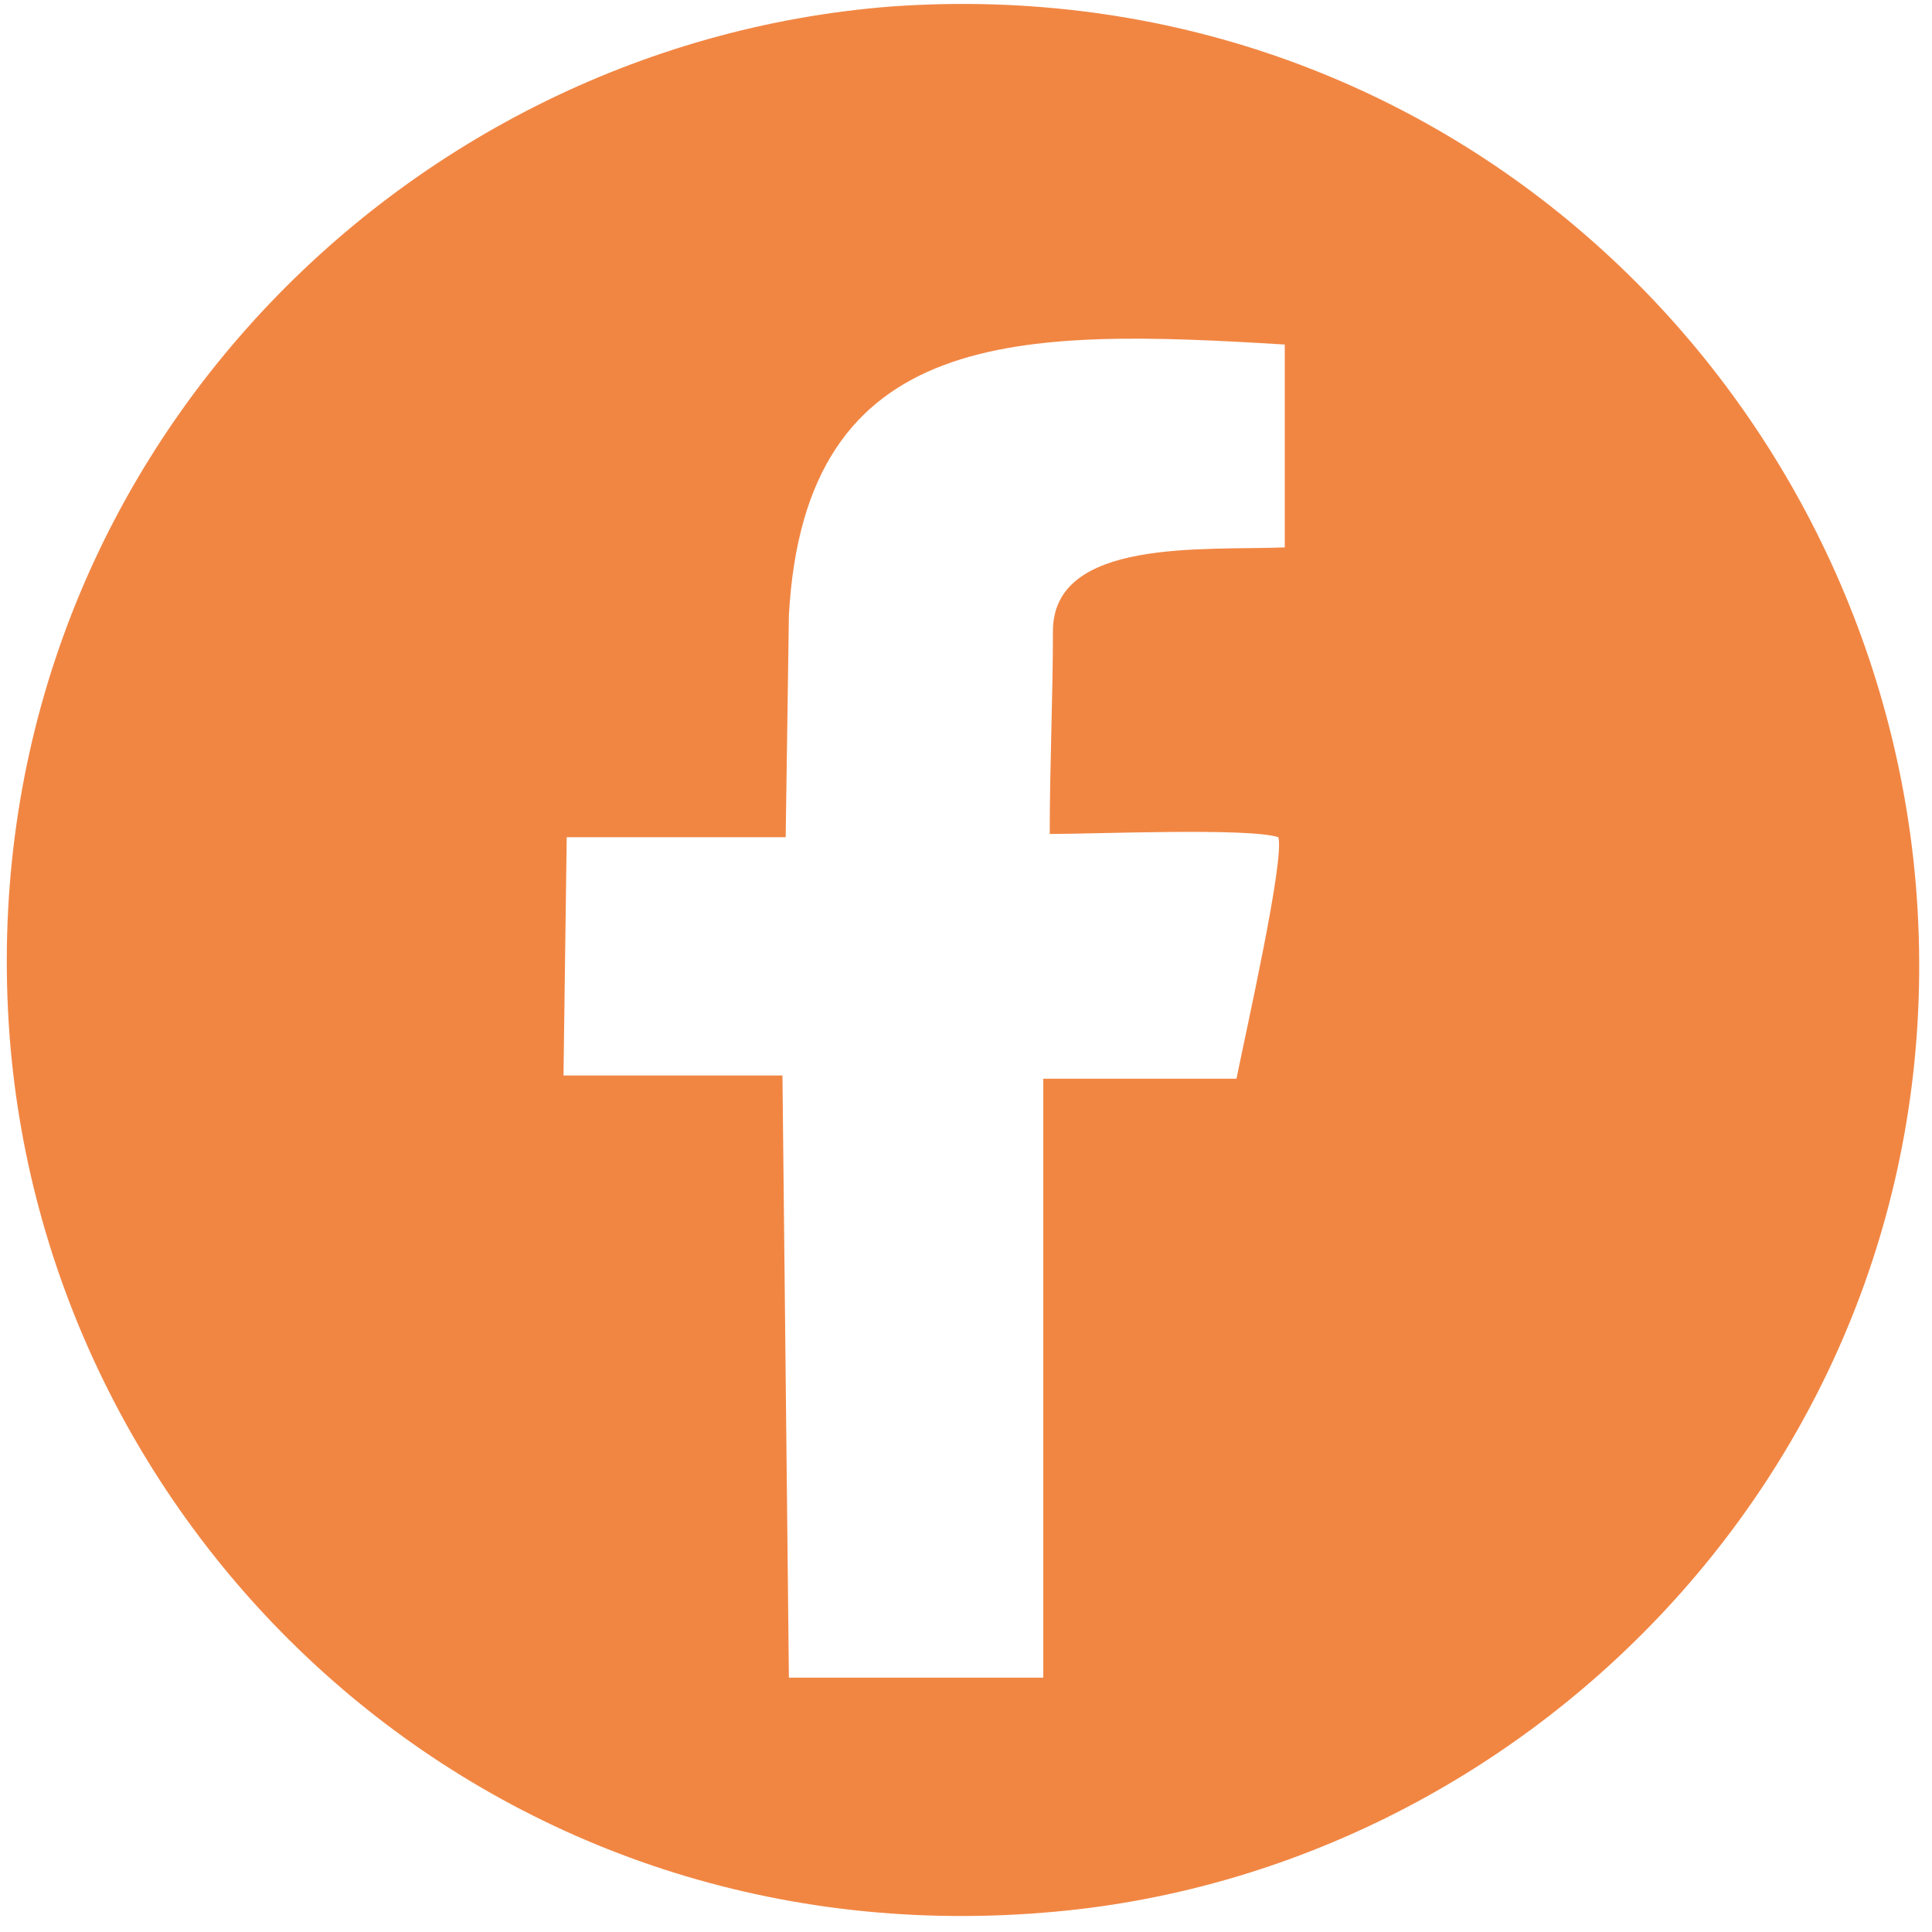
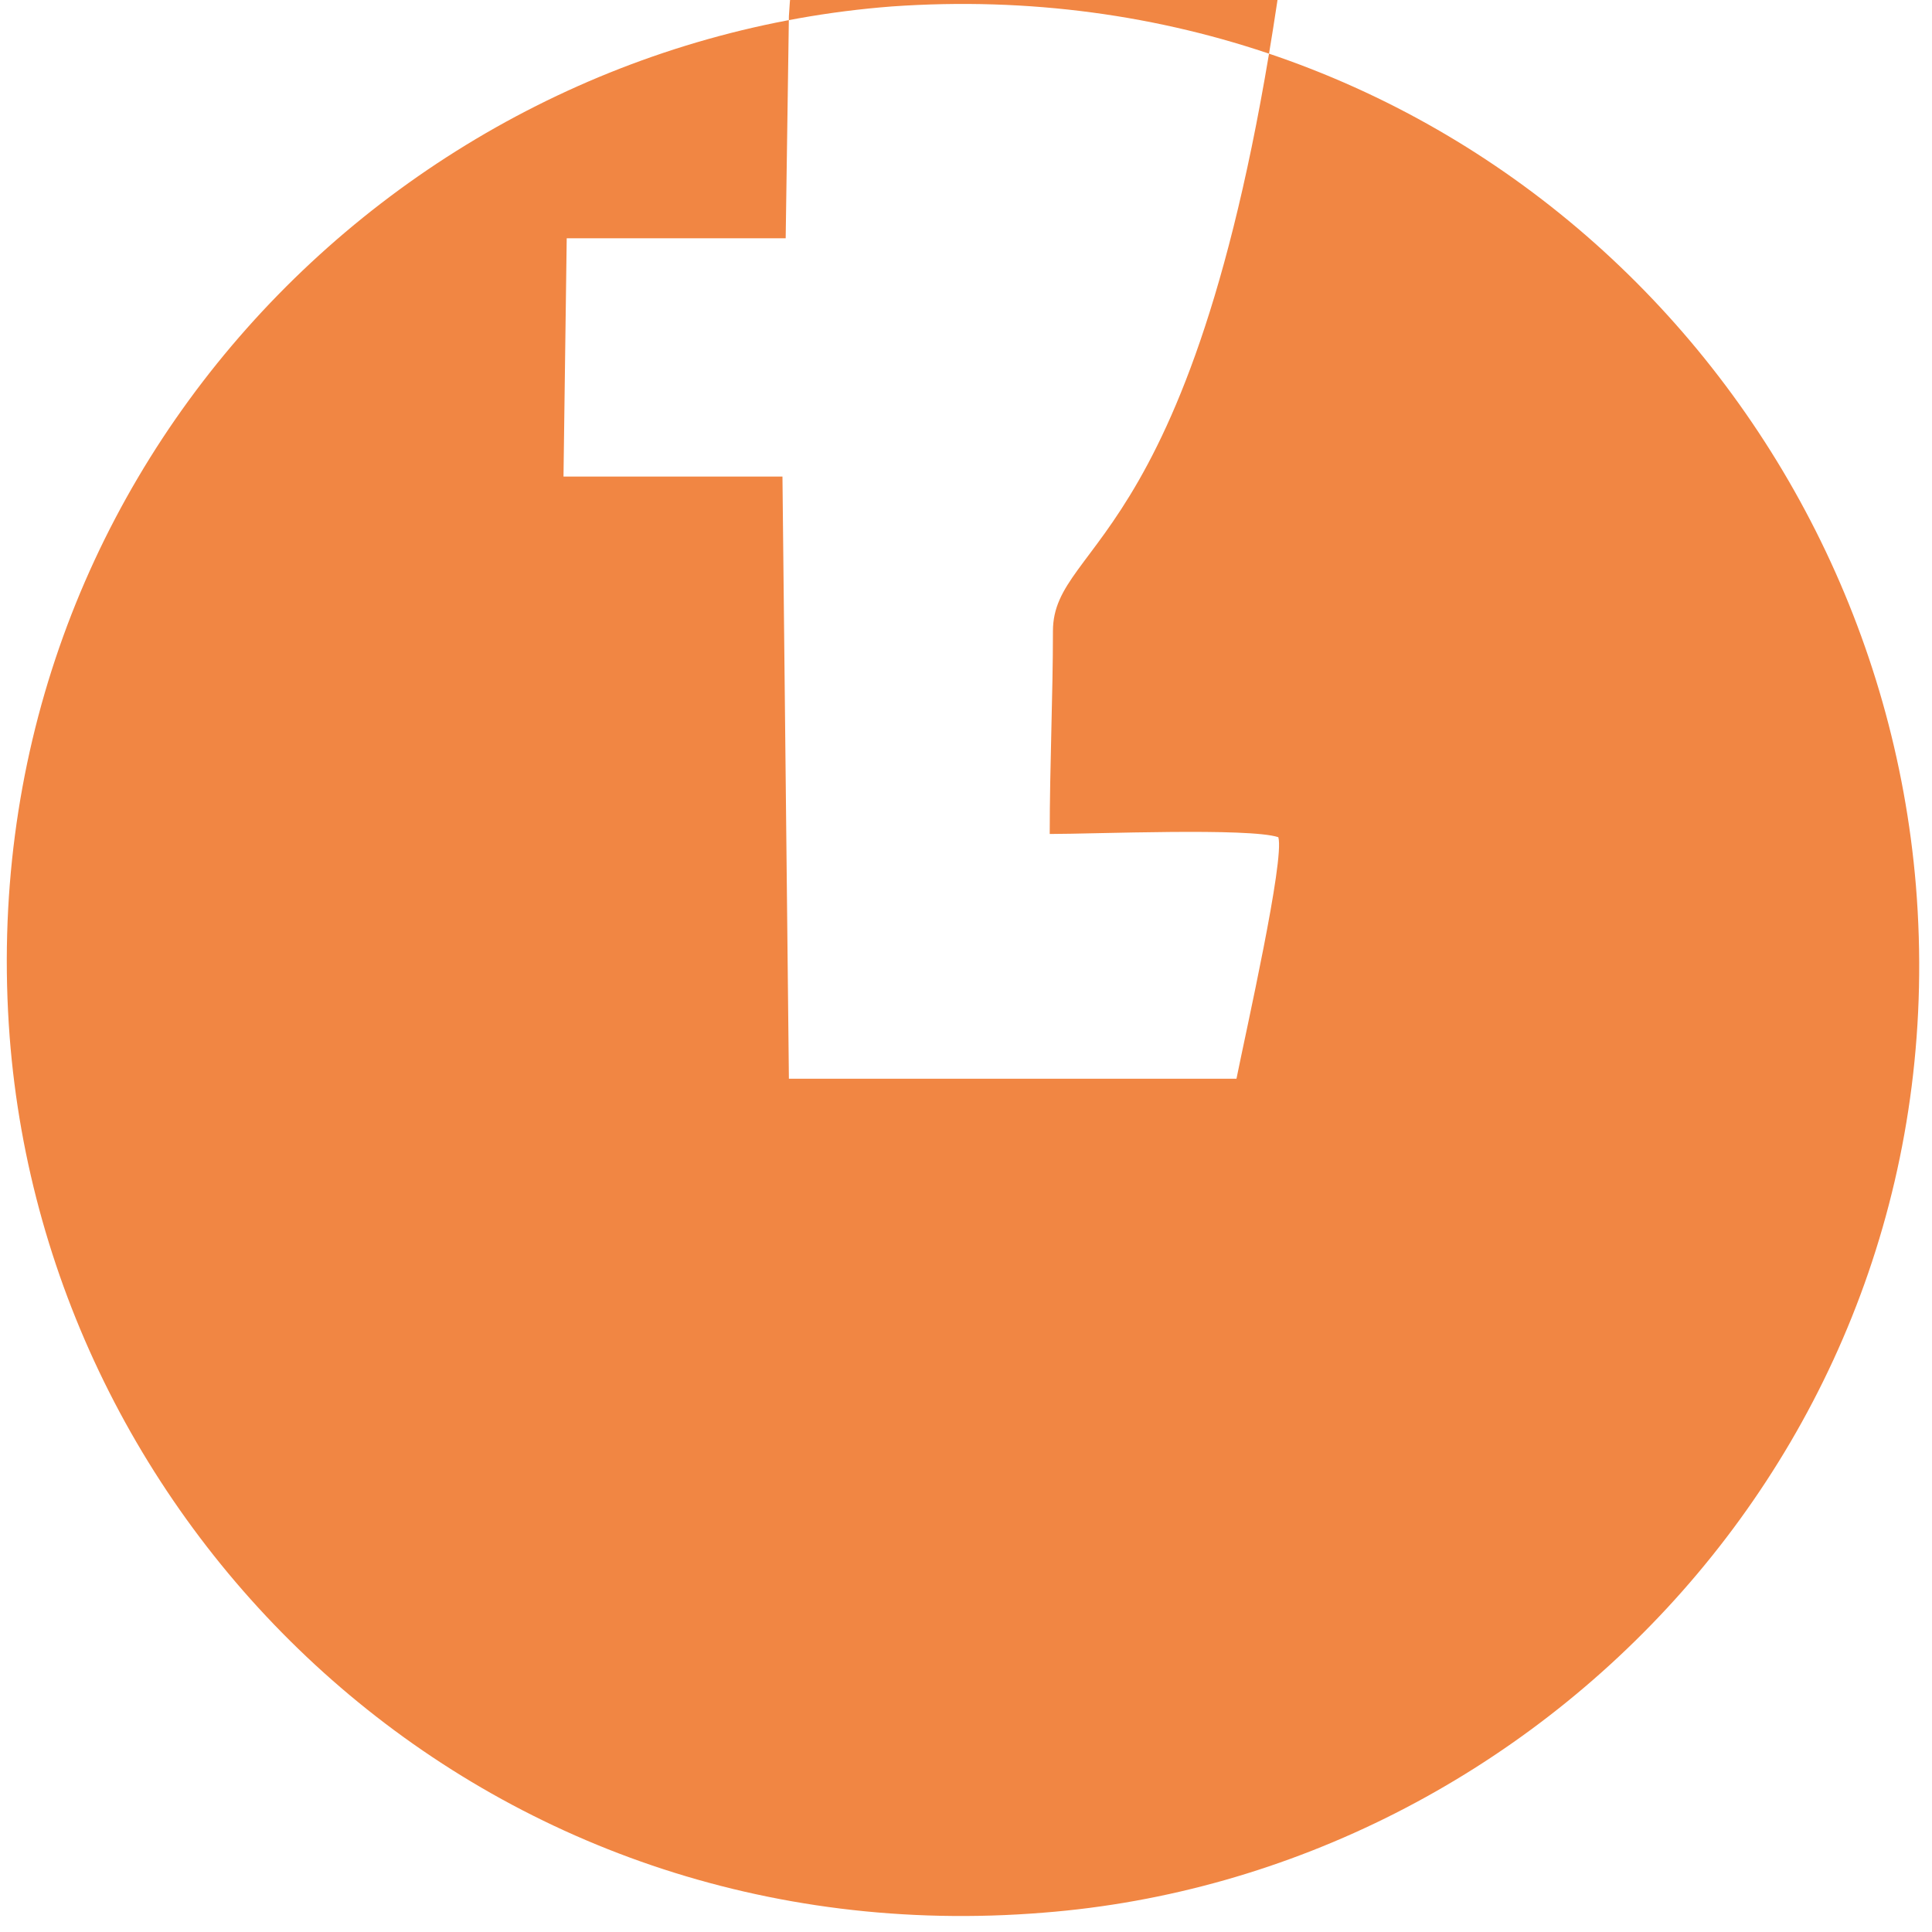
<svg xmlns="http://www.w3.org/2000/svg" version="1.1" id="Layer_1" x="0px" y="0px" width="60px" height="60px" viewBox="0 0 60 60" style="enable-background:new 0 0 60 60;" xml:space="preserve">
  <style type="text/css">
	.st0{fill-rule:evenodd;clip-rule:evenodd;fill:#F18643;}
</style>
-   <path class="st0" d="M27.7,0.2C12.1,1.4-1,15,0.3,32.2c1.2,15.6,14.8,28.6,32.1,27.2c15.4-1.2,28.5-14.8,27.1-31.9  C58.2,11.9,44.8-1,27.7,0.2 M32.7,19.6c0,2-0.1,4.2-0.1,6.3c1.4,0,6.2-0.2,7.1,0.1c0.2,0.7-1,6-1.3,7.5l-6,0l0,18.6l-7.9,0  c0,0-0.2-18.7-0.2-18.7l-6.8,0l0.1-7.4l6.8,0l0.1-6.9c0.5-9,7.2-8.9,15.4-8.4l0,6.3C37.4,17.1,32.7,16.7,32.7,19.6z" />
+   <path class="st0" d="M27.7,0.2C12.1,1.4-1,15,0.3,32.2c1.2,15.6,14.8,28.6,32.1,27.2c15.4-1.2,28.5-14.8,27.1-31.9  C58.2,11.9,44.8-1,27.7,0.2 M32.7,19.6c0,2-0.1,4.2-0.1,6.3c1.4,0,6.2-0.2,7.1,0.1c0.2,0.7-1,6-1.3,7.5l-6,0l-7.9,0  c0,0-0.2-18.7-0.2-18.7l-6.8,0l0.1-7.4l6.8,0l0.1-6.9c0.5-9,7.2-8.9,15.4-8.4l0,6.3C37.4,17.1,32.7,16.7,32.7,19.6z" />
</svg>